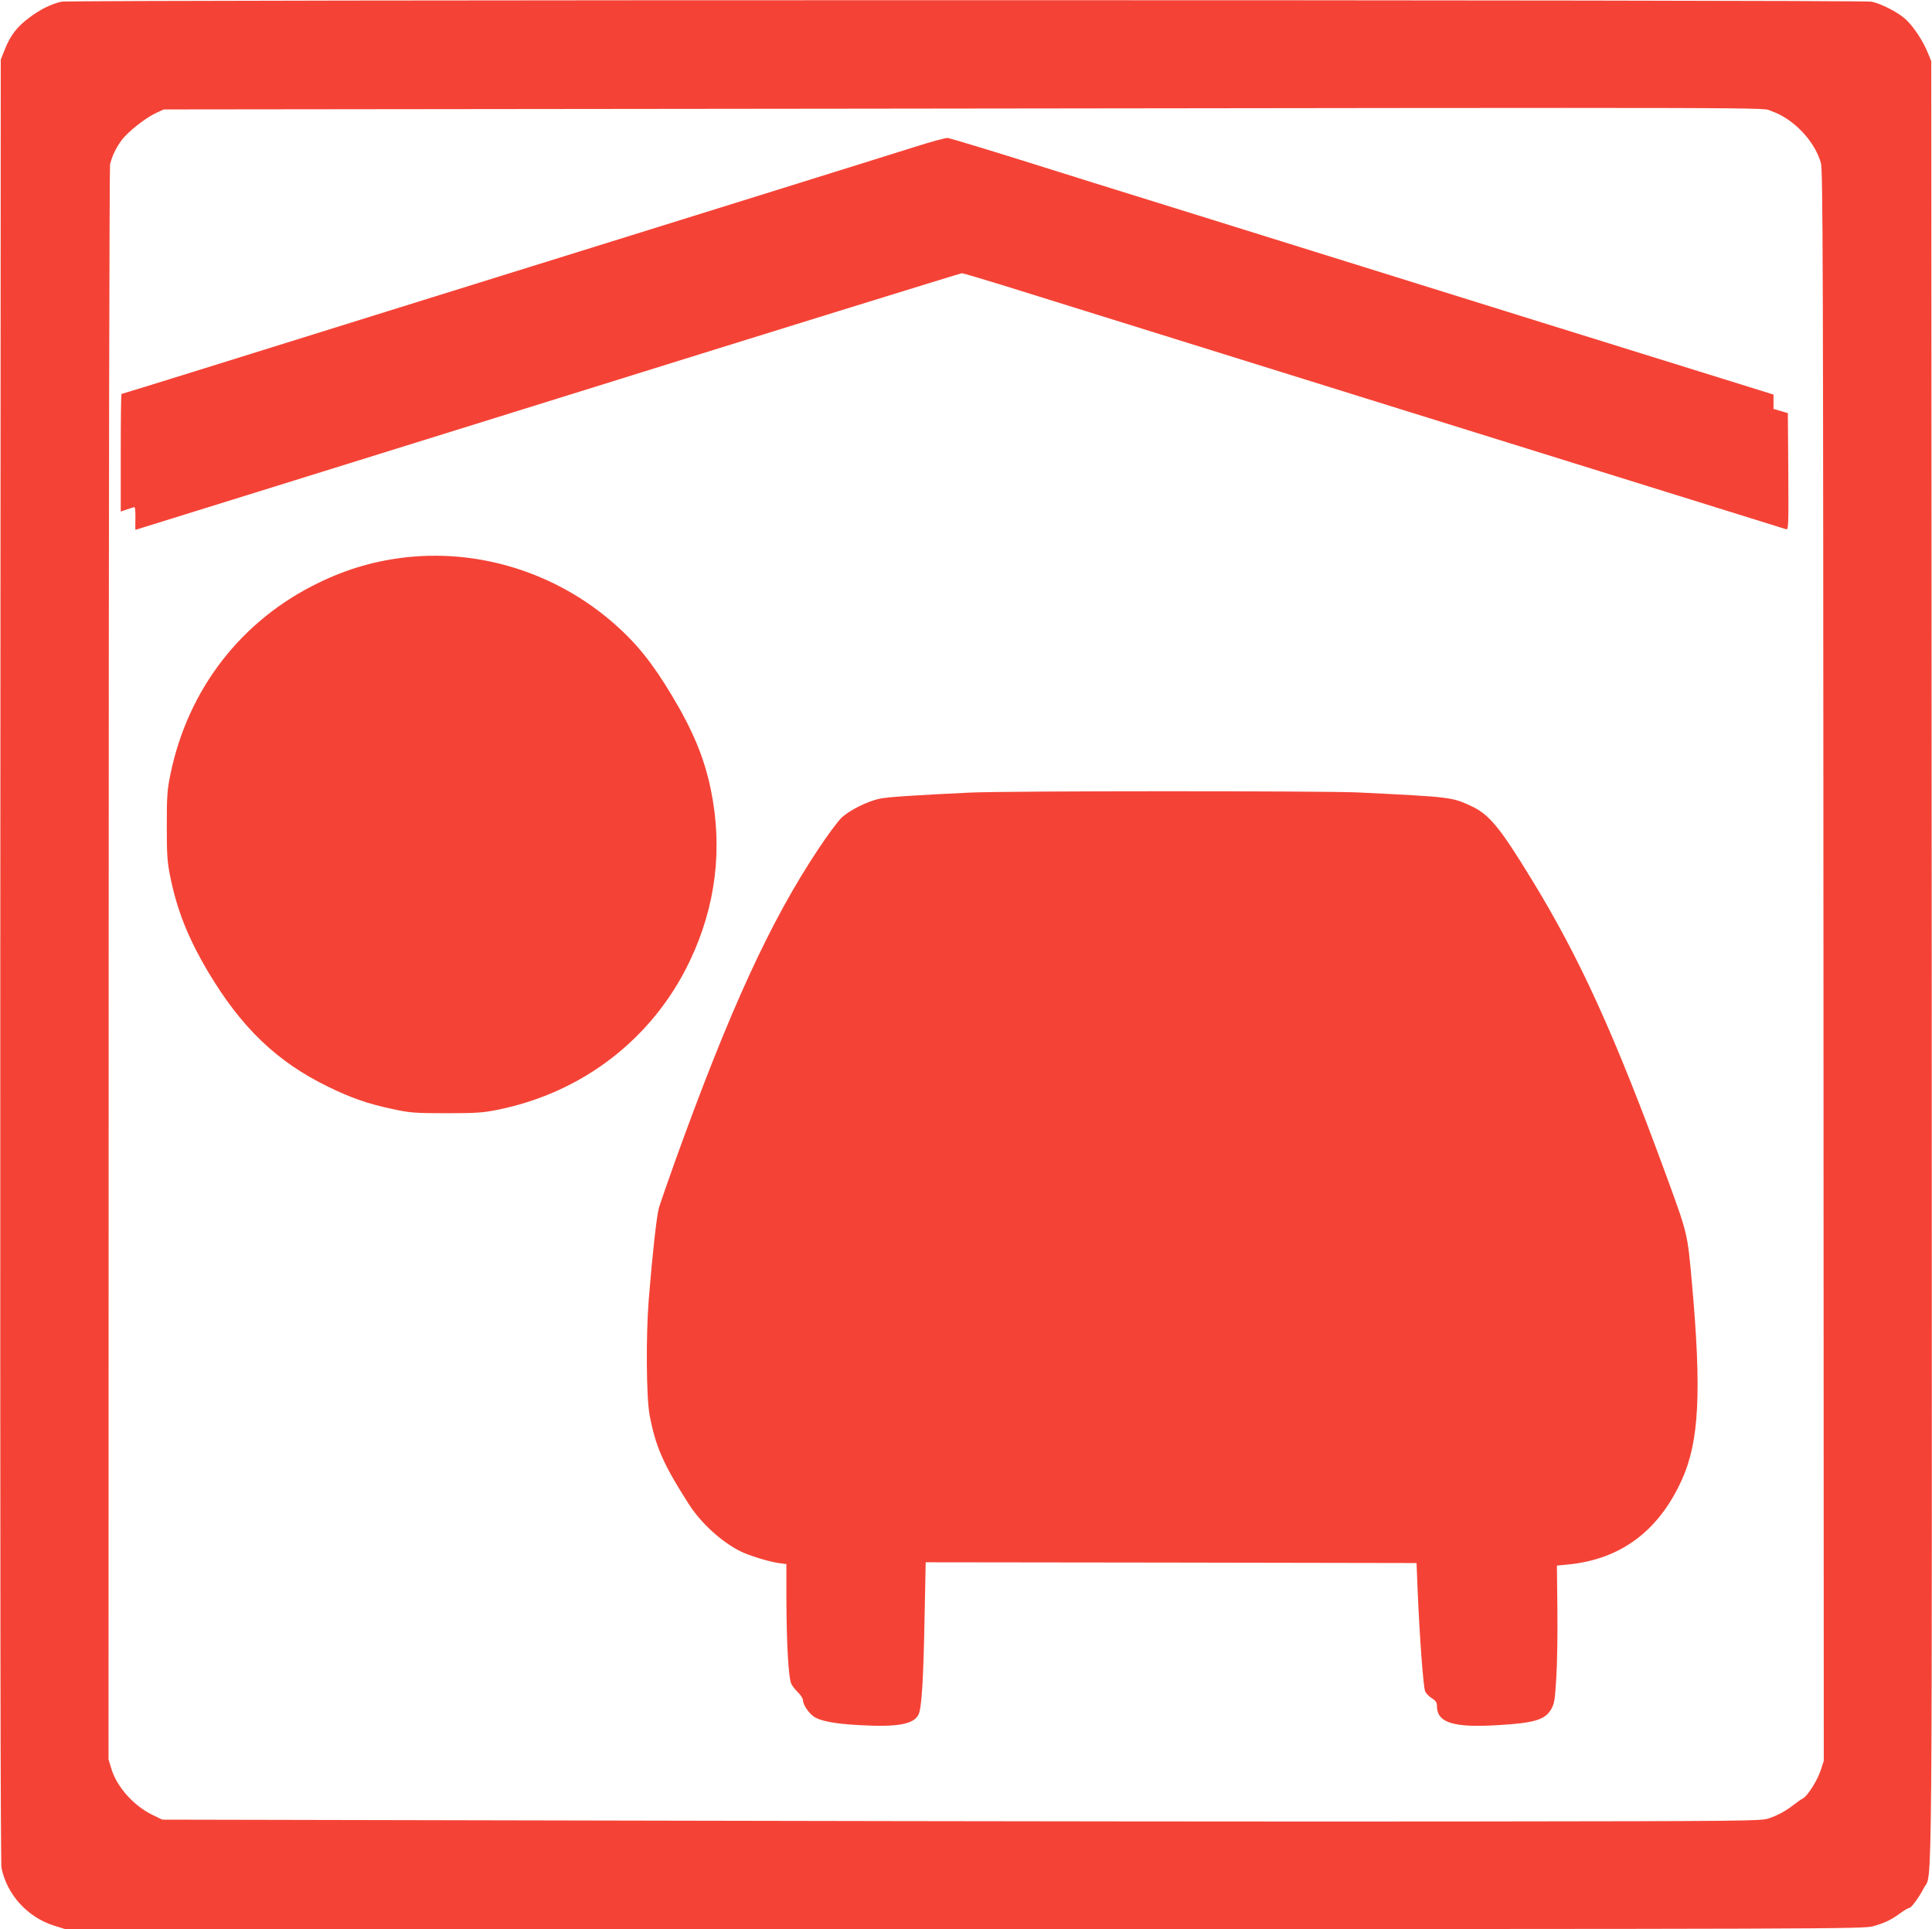
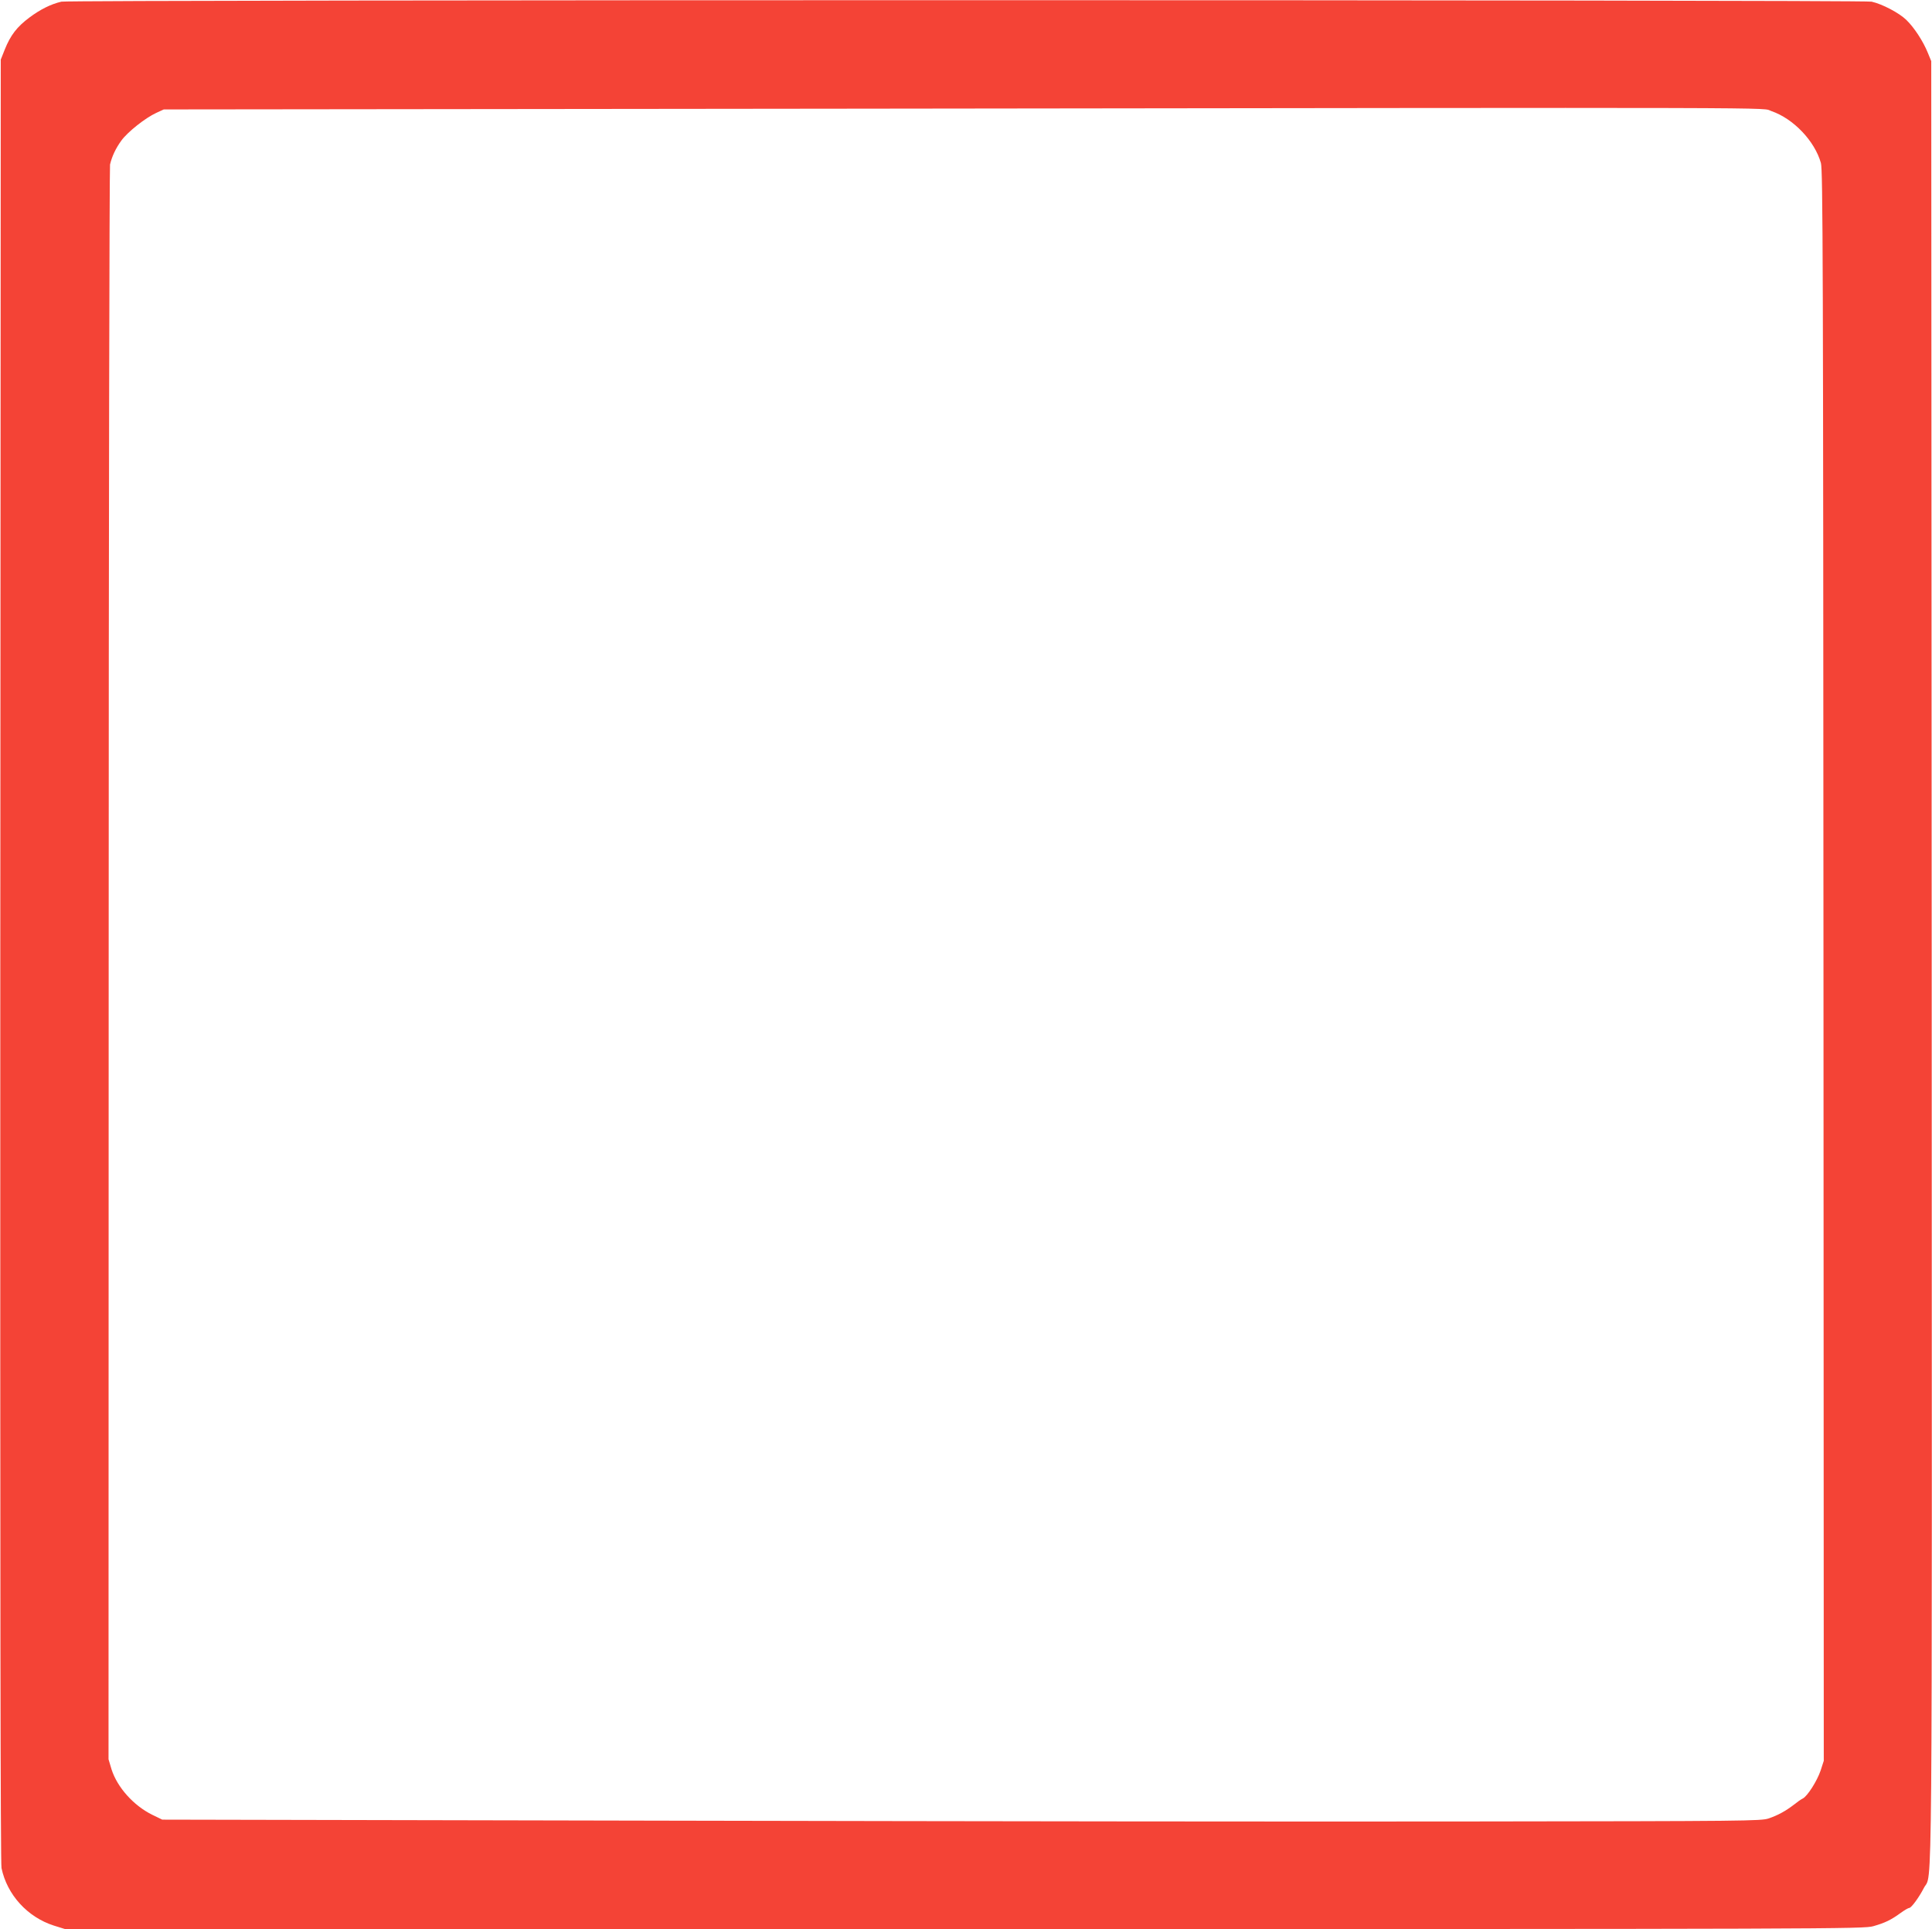
<svg xmlns="http://www.w3.org/2000/svg" version="1.0" width="1280pt" height="1278pt" viewBox="0 0 1280 1278" preserveAspectRatio="xMidYMid meet">
  <g transform="translate(0,1278) scale(0.1,-0.1)" fill="#f44336" stroke="none">
-     <path d="M407 12769 c-70 -16 -141 -52 -212 -105 -83 -62 -125 -117 -163 -211 l-27 -68 -3 -5965 c-1 -4156 1 -5981 8 -6016 37 -177 172 -325 347 -381 l74 -23 5957 0 c5793 0 5959 1 6023 19 77 22 117 41 180 87 26 19 52 34 58 34 14 0 65 70 97 132 58 115 54 -360 52 6140 l-3 5963 -23 56 c-31 76 -90 167 -143 218 -48 46 -158 104 -229 120 -57 13 -11937 13 -11993 0z m11329 -725 c146 -50 287 -198 328 -344 13 -49 15 -631 17 -5320 l2 -5265 -21 -65 c-24 -70 -87 -169 -118 -185 -11 -5 -38 -24 -59 -41 -56 -43 -106 -70 -167 -91 -50 -17 -156 -18 -1923 -20 -1028 -2 -3411 1 -5295 5 l-3425 7 -66 32 c-124 61 -232 182 -270 301 l-20 67 1 5265 c0 2896 5 5281 9 5300 13 55 38 108 76 160 41 56 158 149 230 182 l50 23 4565 5 c6408 8 6012 9 6086 -16z" />
-     <path d="M6055 11805 c-110 -35 -506 -158 -880 -275 -374 -117 -822 -256 -995 -310 -173 -54 -792 -247 -1375 -428 -583 -182 -1270 -396 -1527 -476 -258 -80 -470 -146 -473 -146 -3 0 -5 -175 -5 -390 l0 -389 41 14 c23 8 45 15 50 15 4 0 7 -34 6 -75 -1 -41 -1 -75 1 -75 2 0 1231 383 2732 850 1500 468 2735 850 2743 850 7 0 128 -36 268 -79 296 -93 5166 -1609 5192 -1617 16 -5 17 16 15 382 l-3 387 -47 14 -48 14 0 47 0 48 -1697 528 c-934 291 -1954 609 -2268 707 -313 97 -775 241 -1025 320 -250 78 -466 143 -480 145 -14 2 -115 -26 -225 -61z" />
-     <path d="M2701 9089 c-207 -22 -397 -76 -588 -169 -513 -247 -868 -705 -984 -1270 -21 -101 -24 -142 -24 -340 0 -195 3 -240 23 -338 45 -222 117 -404 250 -629 220 -370 457 -598 797 -763 151 -74 264 -113 424 -147 116 -25 144 -28 356 -28 201 0 244 3 343 23 564 114 1028 473 1272 985 173 363 220 747 139 1138 -43 208 -118 389 -258 622 -128 214 -235 347 -384 477 -377 330 -875 490 -1366 439z" />
-     <path d="M6425 7529 c-361 -17 -543 -29 -595 -40 -84 -17 -209 -80 -258 -130 -24 -24 -90 -113 -147 -199 -321 -481 -590 -1067 -955 -2080 -48 -135 -95 -270 -104 -300 -16 -55 -44 -313 -68 -610 -19 -239 -16 -644 5 -760 39 -212 91 -330 262 -597 80 -124 214 -247 340 -310 55 -28 189 -69 253 -78 l52 -7 0 -226 c1 -306 14 -531 33 -568 8 -16 29 -42 46 -58 17 -17 31 -39 31 -51 0 -27 36 -82 70 -106 41 -30 137 -49 305 -58 248 -14 357 5 390 69 21 41 33 222 41 668 l7 342 1626 -2 1626 -3 7 -175 c13 -315 38 -649 50 -675 6 -14 26 -35 45 -46 25 -16 33 -27 33 -50 0 -112 107 -146 403 -128 241 14 312 35 353 104 22 38 26 60 35 212 6 93 9 298 7 456 l-3 285 70 7 c351 33 604 221 758 562 115 254 131 586 66 1308 -29 325 -28 320 -167 700 -343 937 -574 1446 -895 1970 -213 348 -280 429 -402 486 -126 58 -131 59 -745 89 -234 11 -2332 11 -2575 -1z" />
+     <path d="M407 12769 c-70 -16 -141 -52 -212 -105 -83 -62 -125 -117 -163 -211 l-27 -68 -3 -5965 c-1 -4156 1 -5981 8 -6016 37 -177 172 -325 347 -381 l74 -23 5957 0 c5793 0 5959 1 6023 19 77 22 117 41 180 87 26 19 52 34 58 34 14 0 65 70 97 132 58 115 54 -360 52 6140 l-3 5963 -23 56 c-31 76 -90 167 -143 218 -48 46 -158 104 -229 120 -57 13 -11937 13 -11993 0m11329 -725 c146 -50 287 -198 328 -344 13 -49 15 -631 17 -5320 l2 -5265 -21 -65 c-24 -70 -87 -169 -118 -185 -11 -5 -38 -24 -59 -41 -56 -43 -106 -70 -167 -91 -50 -17 -156 -18 -1923 -20 -1028 -2 -3411 1 -5295 5 l-3425 7 -66 32 c-124 61 -232 182 -270 301 l-20 67 1 5265 c0 2896 5 5281 9 5300 13 55 38 108 76 160 41 56 158 149 230 182 l50 23 4565 5 c6408 8 6012 9 6086 -16z" />
  </g>
</svg>